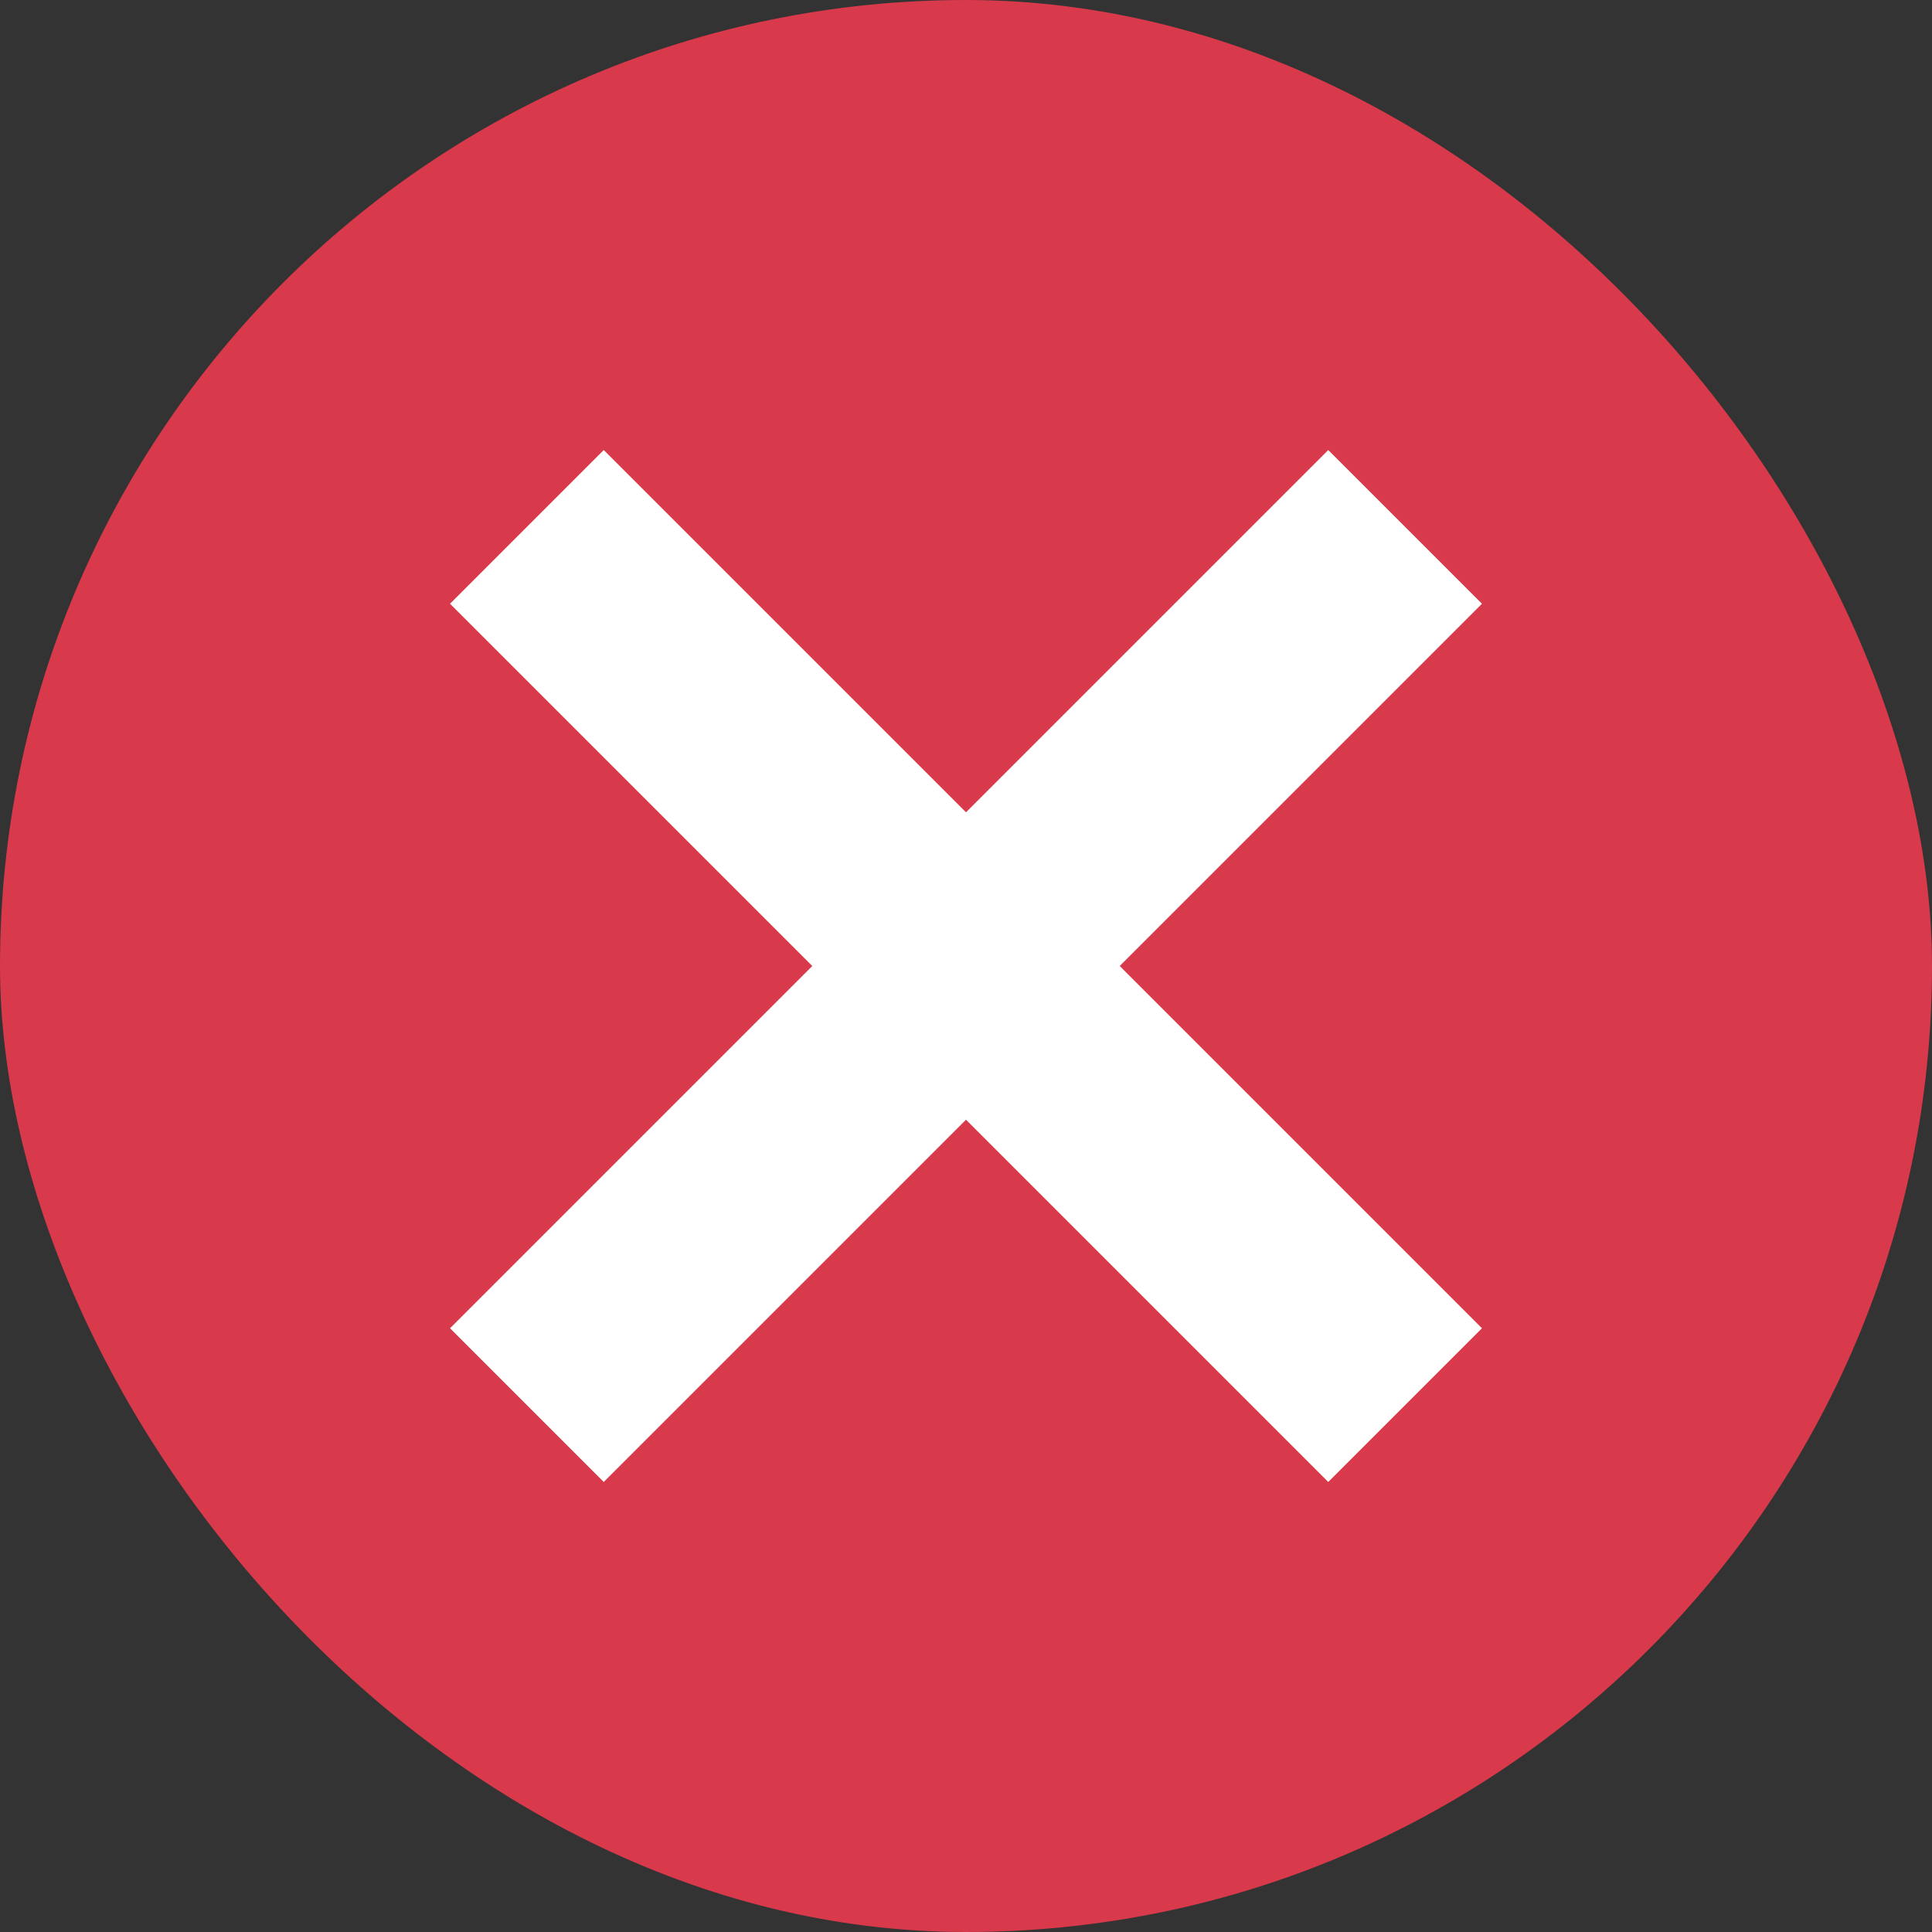
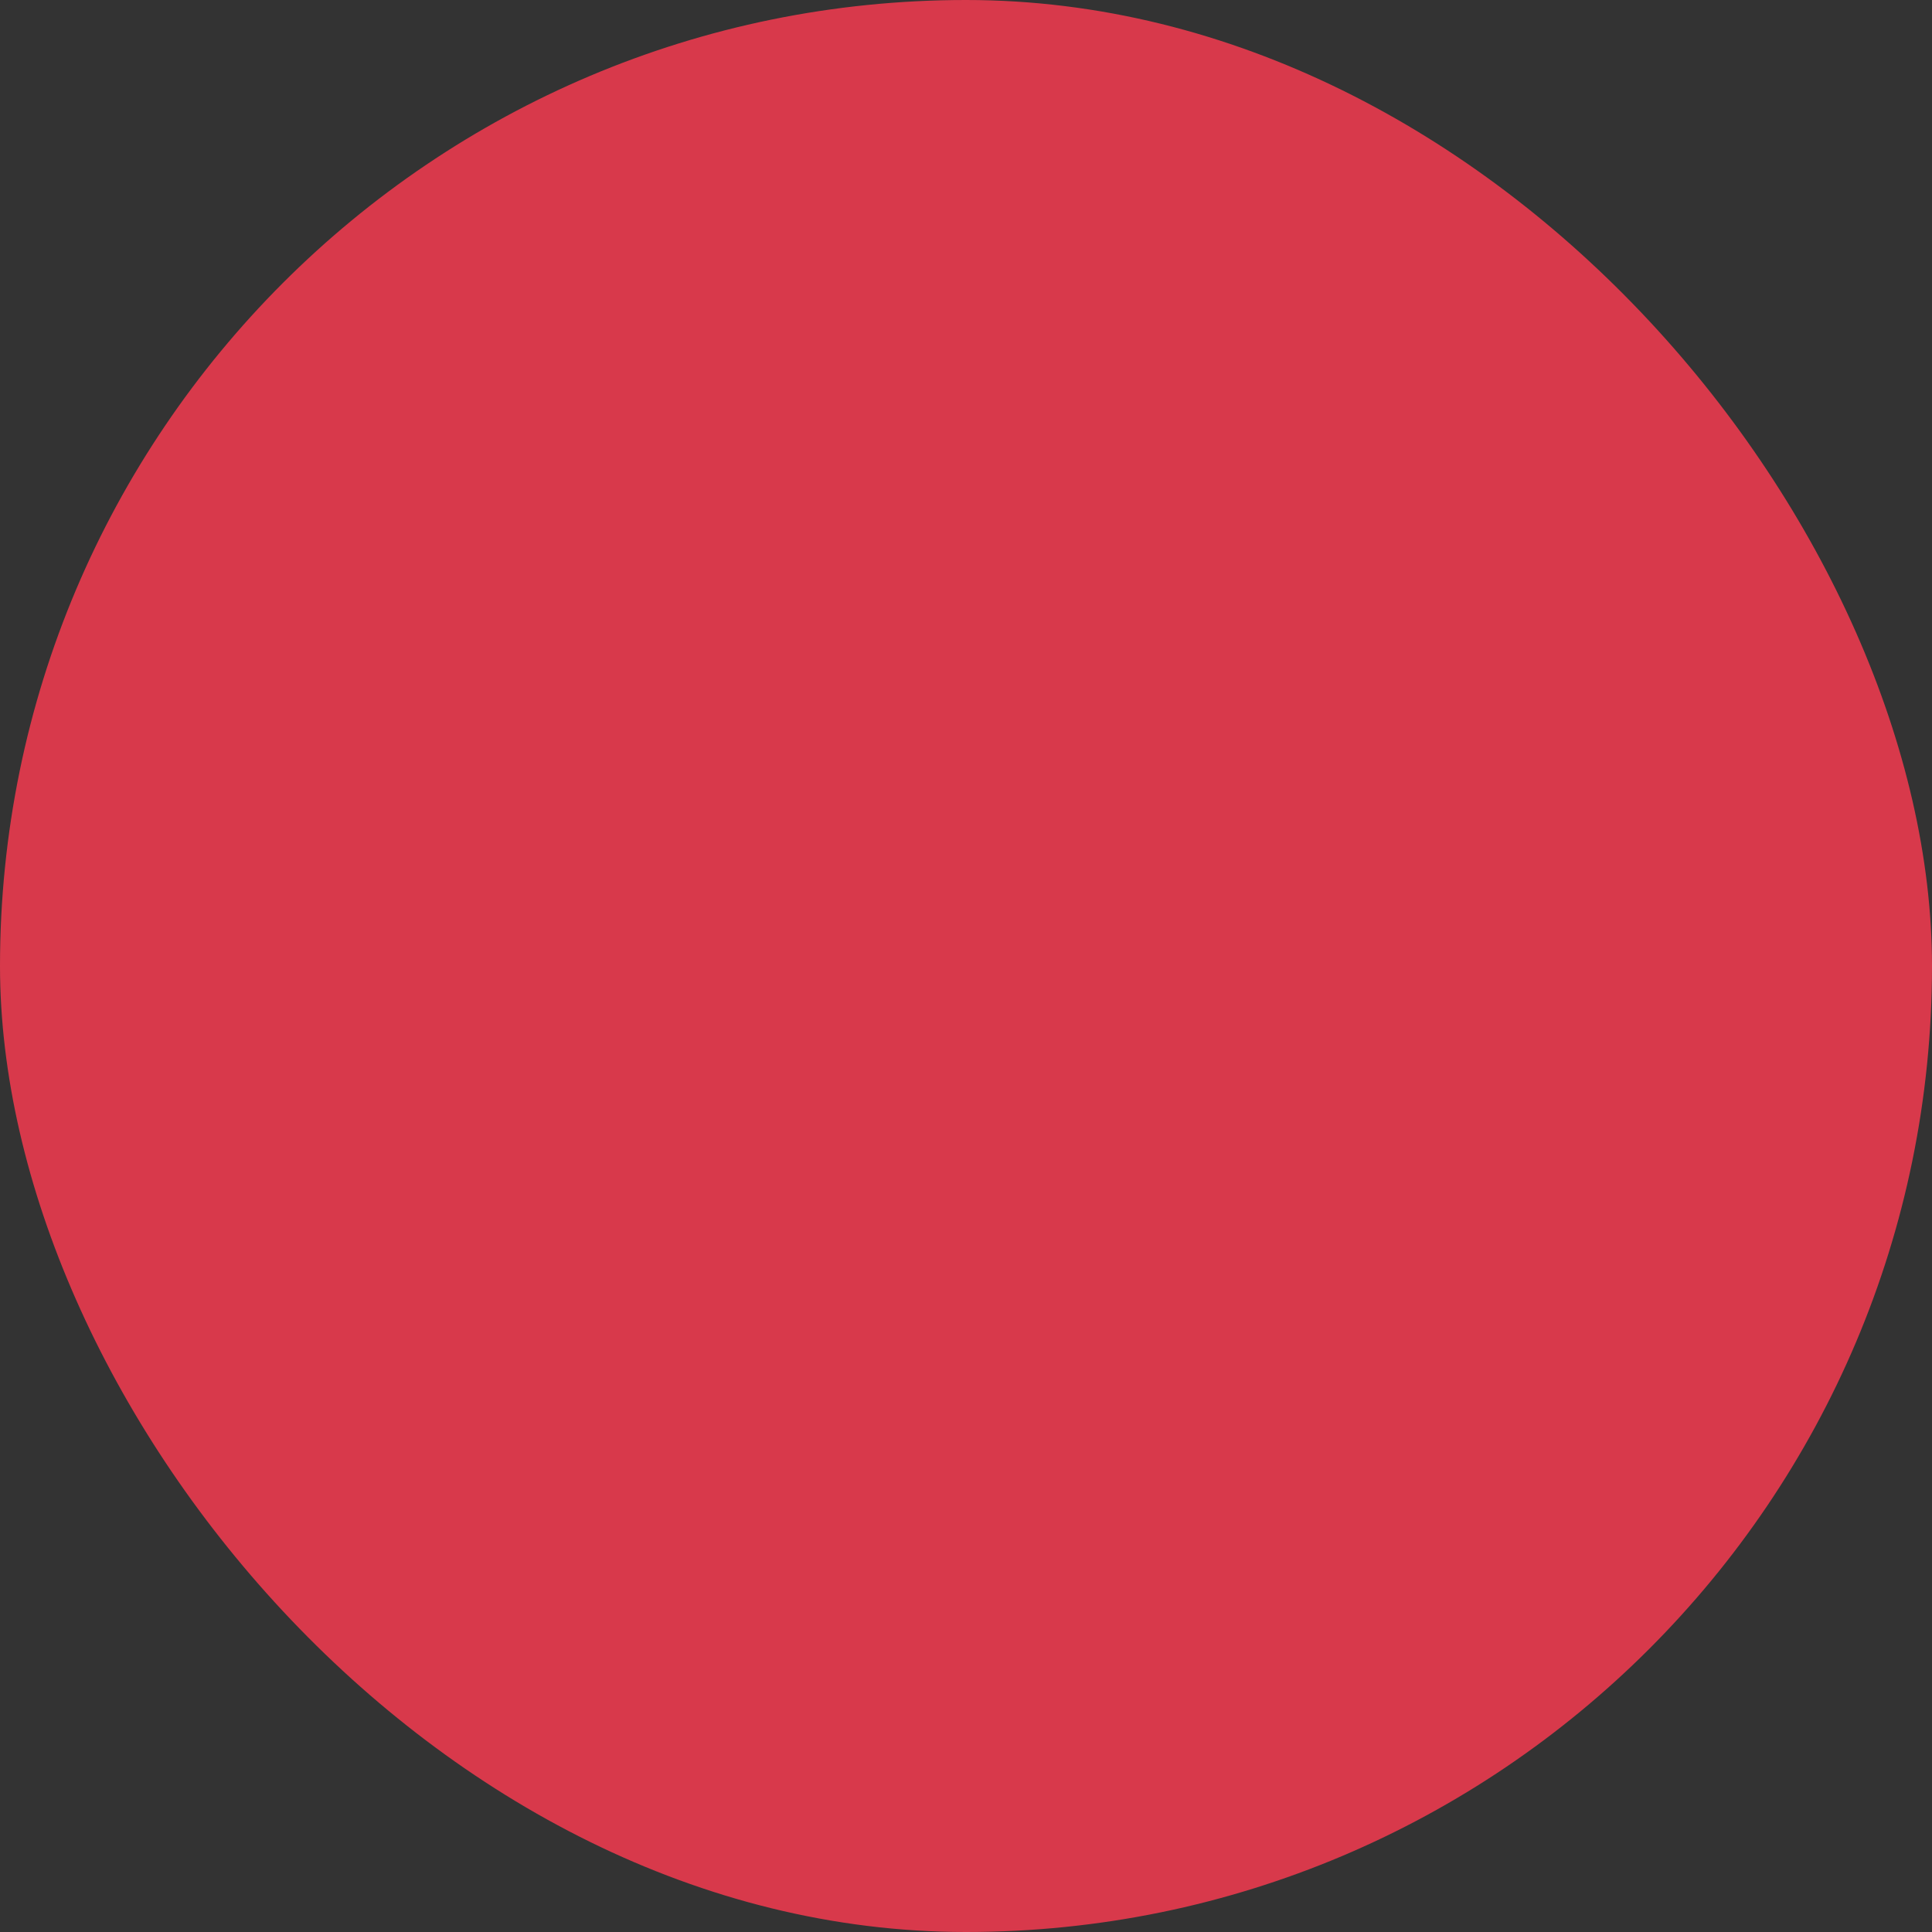
<svg xmlns="http://www.w3.org/2000/svg" width="16" height="16" viewBox="0 0 16 16" fill="none">
  <rect x="0" y="0" width="16" height="16" fill="#333333" stroke="none" />
  <rect width="16" height="16" rx="8" fill="#D8394B" />
-   <path fill-rule="evenodd" clip-rule="evenodd" d="M6.727 8L3.727 11L5 12.273L8 9.273L11 12.273L12.273 11L9.273 8L12.273 5L11 3.727L8 6.727L5 3.727L3.727 5L6.727 8Z" fill="white" />
</svg>